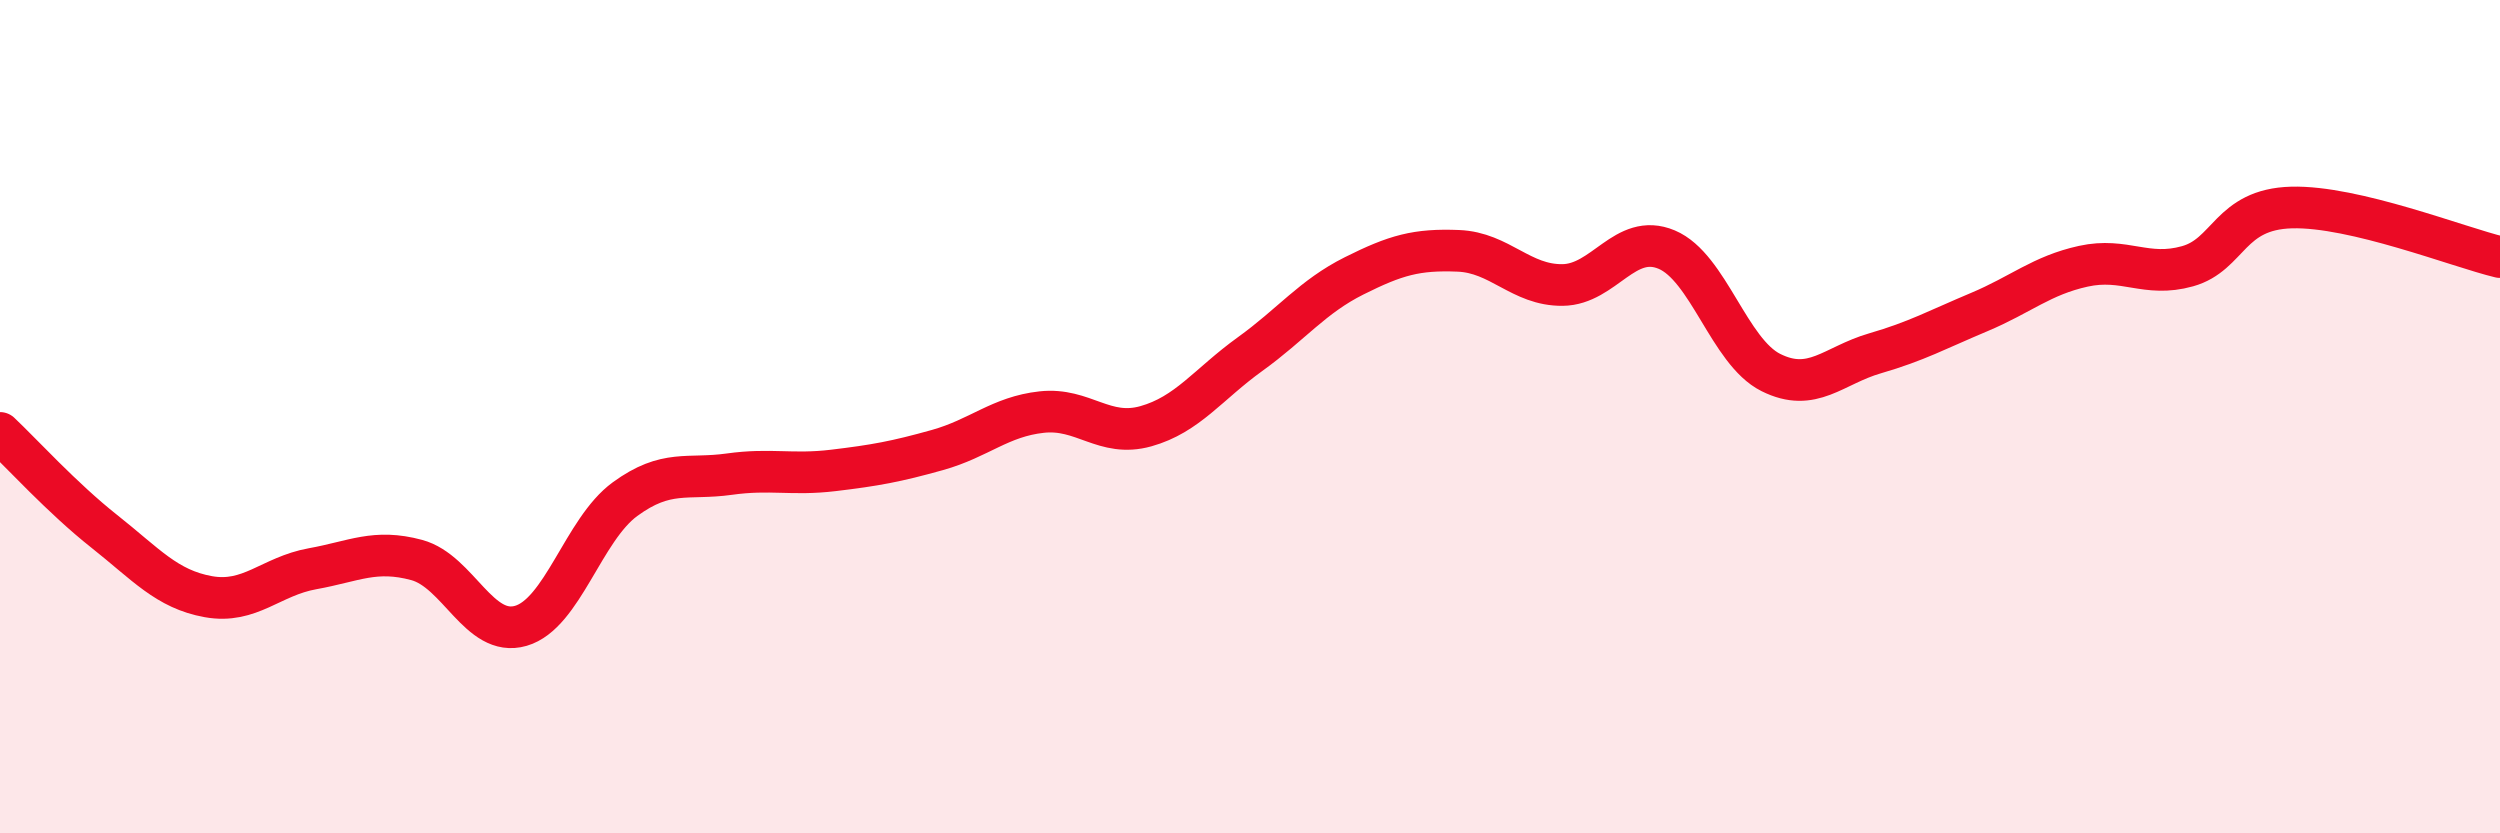
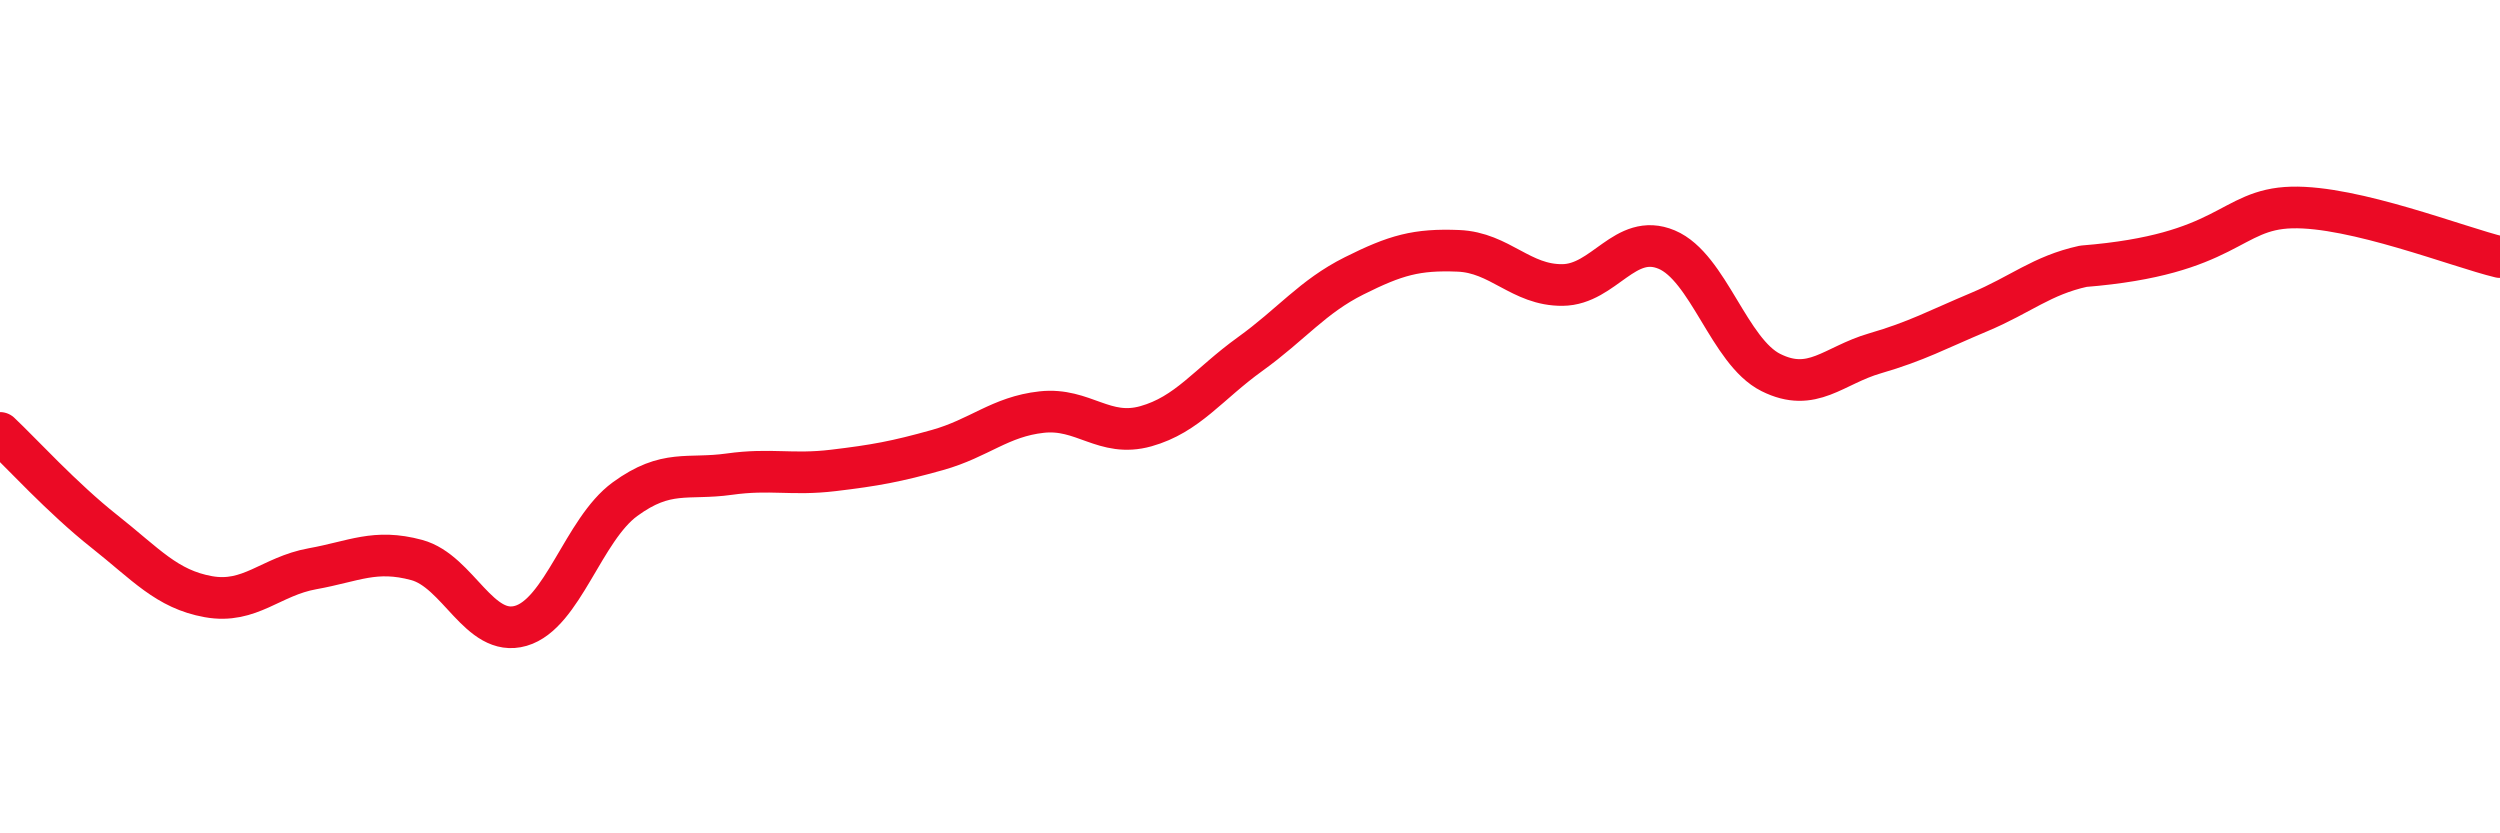
<svg xmlns="http://www.w3.org/2000/svg" width="60" height="20" viewBox="0 0 60 20">
-   <path d="M 0,10.39 C 0.5,10.86 1.5,11.96 2.5,12.75 C 3.5,13.54 4,14.14 5,14.32 C 6,14.5 6.5,13.83 7.5,13.65 C 8.5,13.47 9,13.17 10,13.44 C 11,13.71 11.5,15.31 12.5,15.02 C 13.5,14.73 14,12.71 15,11.98 C 16,11.25 16.5,11.52 17.5,11.38 C 18.5,11.24 19,11.41 20,11.29 C 21,11.17 21.5,11.08 22.5,10.8 C 23.5,10.52 24,10 25,9.89 C 26,9.78 26.5,10.51 27.5,10.23 C 28.5,9.95 29,9.22 30,8.5 C 31,7.78 31.5,7.12 32.5,6.62 C 33.5,6.12 34,5.98 35,6.02 C 36,6.06 36.5,6.85 37.5,6.84 C 38.5,6.83 39,5.57 40,5.99 C 41,6.41 41.5,8.44 42.5,8.94 C 43.5,9.44 44,8.77 45,8.48 C 46,8.19 46.5,7.91 47.5,7.49 C 48.5,7.07 49,6.61 50,6.39 C 51,6.17 51.5,6.67 52.5,6.39 C 53.5,6.11 53.5,5.02 55,4.98 C 56.5,4.94 59,5.93 60,6.17L60 20L0 20Z" fill="#EB0A25" opacity="0.1" stroke-linecap="round" stroke-linejoin="round" />
-   <path d="M 0,10.39 C 0.5,10.86 1.5,11.96 2.5,12.75 C 3.5,13.54 4,14.14 5,14.32 C 6,14.5 6.5,13.83 7.5,13.65 C 8.5,13.47 9,13.17 10,13.44 C 11,13.71 11.5,15.31 12.5,15.02 C 13.5,14.73 14,12.71 15,11.98 C 16,11.25 16.5,11.52 17.5,11.38 C 18.5,11.24 19,11.41 20,11.29 C 21,11.17 21.5,11.08 22.5,10.8 C 23.5,10.52 24,10 25,9.89 C 26,9.78 26.5,10.51 27.5,10.23 C 28.5,9.95 29,9.22 30,8.5 C 31,7.78 31.5,7.12 32.5,6.62 C 33.5,6.12 34,5.98 35,6.02 C 36,6.06 36.5,6.85 37.5,6.84 C 38.5,6.83 39,5.57 40,5.99 C 41,6.41 41.5,8.44 42.5,8.94 C 43.5,9.44 44,8.77 45,8.48 C 46,8.19 46.5,7.91 47.5,7.49 C 48.5,7.07 49,6.61 50,6.39 C 51,6.17 51.5,6.67 52.5,6.39 C 53.5,6.11 53.5,5.02 55,4.98 C 56.5,4.94 59,5.93 60,6.17" stroke="#EB0A25" stroke-width="1" fill="none" stroke-linecap="round" stroke-linejoin="round" />
+   <path d="M 0,10.39 C 0.5,10.86 1.5,11.96 2.5,12.75 C 3.5,13.54 4,14.14 5,14.32 C 6,14.5 6.5,13.83 7.5,13.65 C 8.5,13.47 9,13.17 10,13.44 C 11,13.71 11.5,15.31 12.5,15.02 C 13.5,14.73 14,12.71 15,11.98 C 16,11.25 16.5,11.52 17.5,11.38 C 18.5,11.24 19,11.41 20,11.29 C 21,11.17 21.5,11.08 22.5,10.8 C 23.5,10.52 24,10 25,9.89 C 26,9.78 26.5,10.51 27.5,10.23 C 28.5,9.95 29,9.22 30,8.5 C 31,7.78 31.5,7.12 32.5,6.62 C 33.5,6.12 34,5.98 35,6.02 C 36,6.06 36.5,6.85 37.5,6.84 C 38.5,6.83 39,5.57 40,5.99 C 41,6.41 41.5,8.44 42.5,8.94 C 43.5,9.44 44,8.77 45,8.48 C 46,8.19 46.5,7.91 47.5,7.49 C 48.5,7.07 49,6.61 50,6.39 C 53.5,6.11 53.5,5.02 55,4.98 C 56.5,4.94 59,5.93 60,6.17" stroke="#EB0A25" stroke-width="1" fill="none" stroke-linecap="round" stroke-linejoin="round" />
</svg>